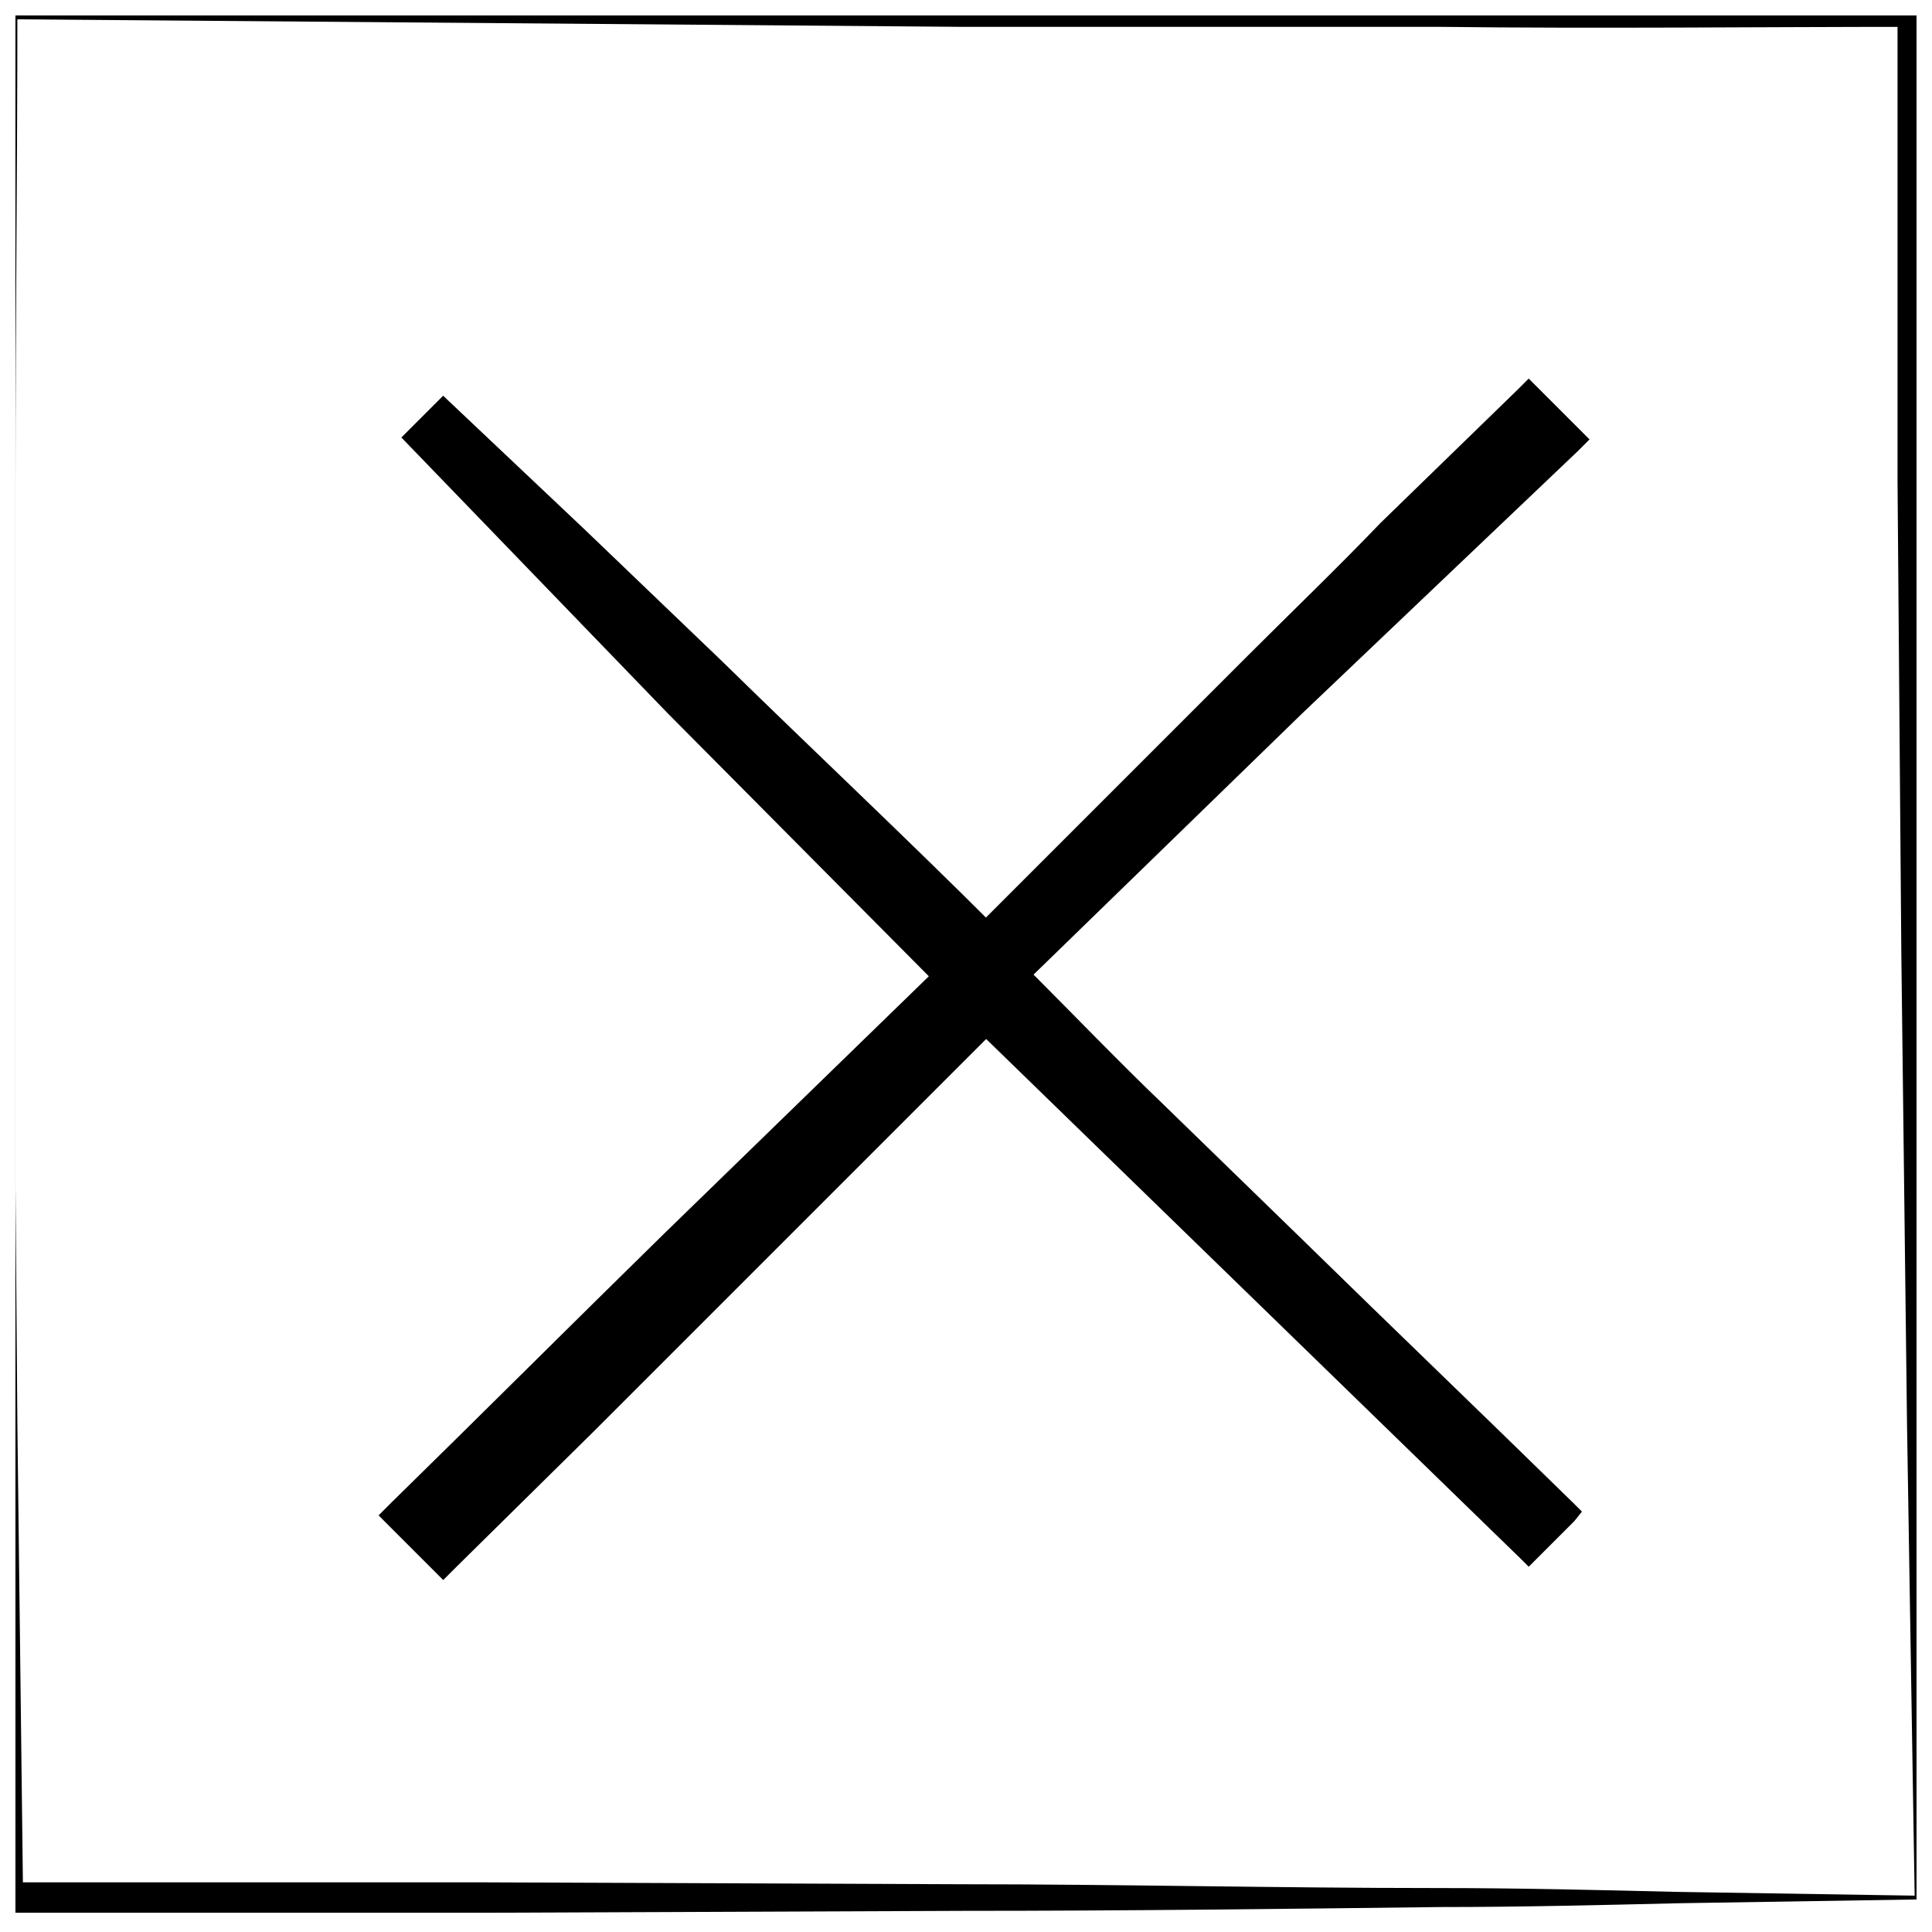
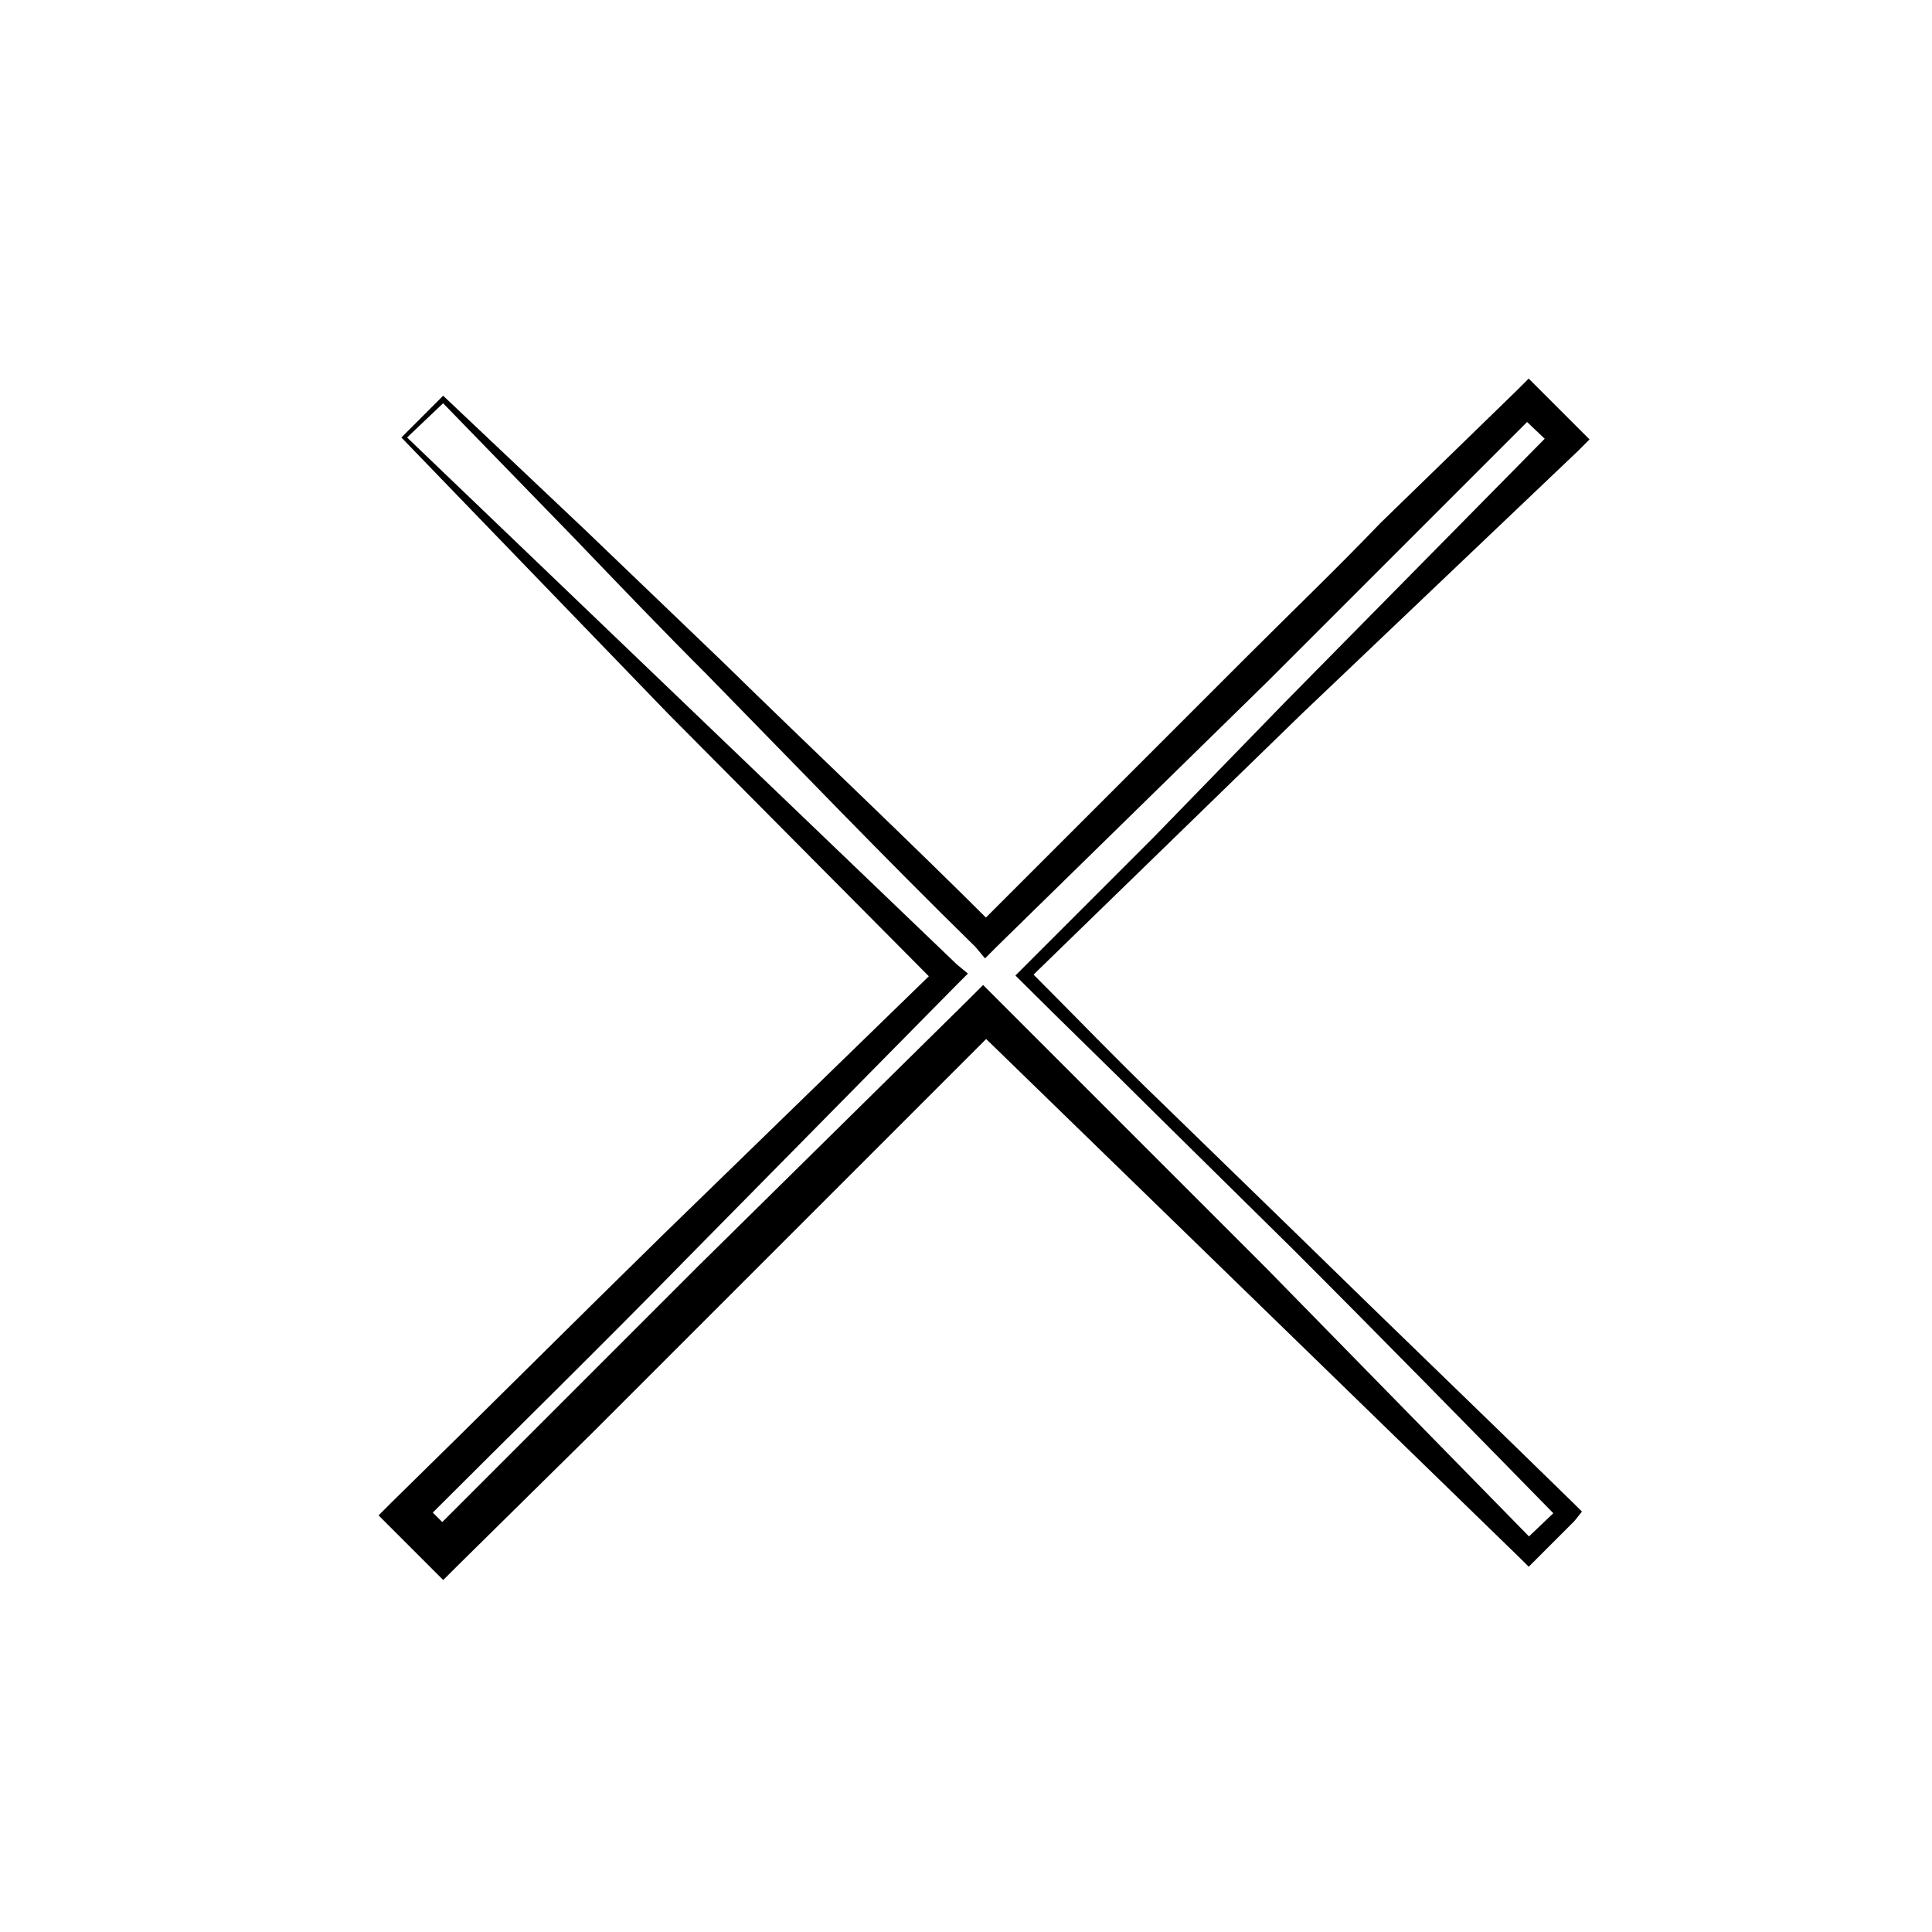
<svg xmlns="http://www.w3.org/2000/svg" width="800px" height="800px" version="1.1" viewBox="144 144 512 512">
  <defs>
    <clipPath id="a">
      <path d="m148.09 148.09h503.81v502.91h-503.81z" />
    </clipPath>
  </defs>
  <g clip-path="url(#a)">
-     <path d="m652.41 647.37-63.48 1.008c-21.16 0.504-42.32 1.008-62.977 1.008-42.32 0.504-84.137 1.008-126.46 1.008l-126.46 0.504h-62.977-67.008v-4.031l1.512-124.95 1.008-124.95c0-20.656 0.504-41.816 0-62.473v-62.473c0-41.816-0.504-83.633-1.008-124.95v-2.519h3.023l126.46-1.008 252.91-1.008h126.46 5.039v5.039c0 41.816 0 83.633-0.504 124.95l-1.008 124.95-1.512 124.95zm-1.008-1.004-2.016-124.44-1.512-124.95-1.008-125.45v-125.45l5.039 5.039c-42.32 0-84.137 0.504-126.46 0h-126.45l-252.91-2.016 2.519-2.519c0 41.312-0.504 83.129-0.504 124.95v62.473 62.473 62.473l0.504 62.473 1.512 125.45-4.031-4.031h62.977 62.977l126.46 0.504c42.32 0 84.137 1.008 126.46 1.008 21.16 0 42.32 0.504 62.977 1.008z" />
-   </g>
-   <path d="m250.87 259.94 10.074-10.078 144.09 142.58 144.09-142.58 10.078 10.078-144.09 142.57 144.09 142.58-10.078 10.078-144.09-142.58-144.09 142.58-10.074-10.078 144.09-142.58z" />
+     </g>
  <path d="m250.37 259.94 11.082-11.082 0.504 0.504 36.777 34.762c12.09 11.586 24.184 23.176 36.777 35.266 24.184 23.68 48.871 46.855 72.547 70.535h-5.543l71.539-71.539c12.09-12.09 24.184-23.68 35.77-35.77l36.273-35.266 3.023-3.023 16.125 16.125-3.023 3.023-73.047 69.516-72.547 70.531v-2.519c12.09 12.09 23.68 24.184 35.77 35.77l36.273 35.266c24.184 23.68 48.367 46.855 72.547 70.535l2.016 2.016-2.012 2.519-12.094 12.094-2.016-2.016-145.09-141.07h6.551l-107.31 107.31-36.273 35.77-3.527 3.527-17.133-17.133 3.527-3.527c24.184-23.68 47.863-47.359 72.043-71.039l72.547-70.535 0.004 4.543-71.539-72.043zm1.512 0 72.547 69.523 73.051 70.031 3.023 2.519-3.019 3.019-71.039 72.047c-23.68 24.184-47.863 47.863-71.539 71.539v-7.555l10.078 10.078h-7.559l71.539-71.539 72.043-71.039 3.527-3.527 75.066 75.066 71.543 73.051h-4.031l10.578-10.078v4.031c-23.68-24.184-47.359-48.367-71.039-72.043l-36.27-35.77c-12.09-12.09-24.184-23.68-36.273-35.77l-1.008-1.008 36.777-36.777 35.266-36.273 71.039-72.047v5.543l-10.578-10.078h6.047l-35.773 35.77-35.77 35.77-72.047 70.535-3.023 3.023-2.519-3.023c-24.184-23.68-47.359-47.863-71.039-72.043-12.09-12.09-23.68-24.184-35.266-36.273l-35.266-36.273h1.008z" />
</svg>